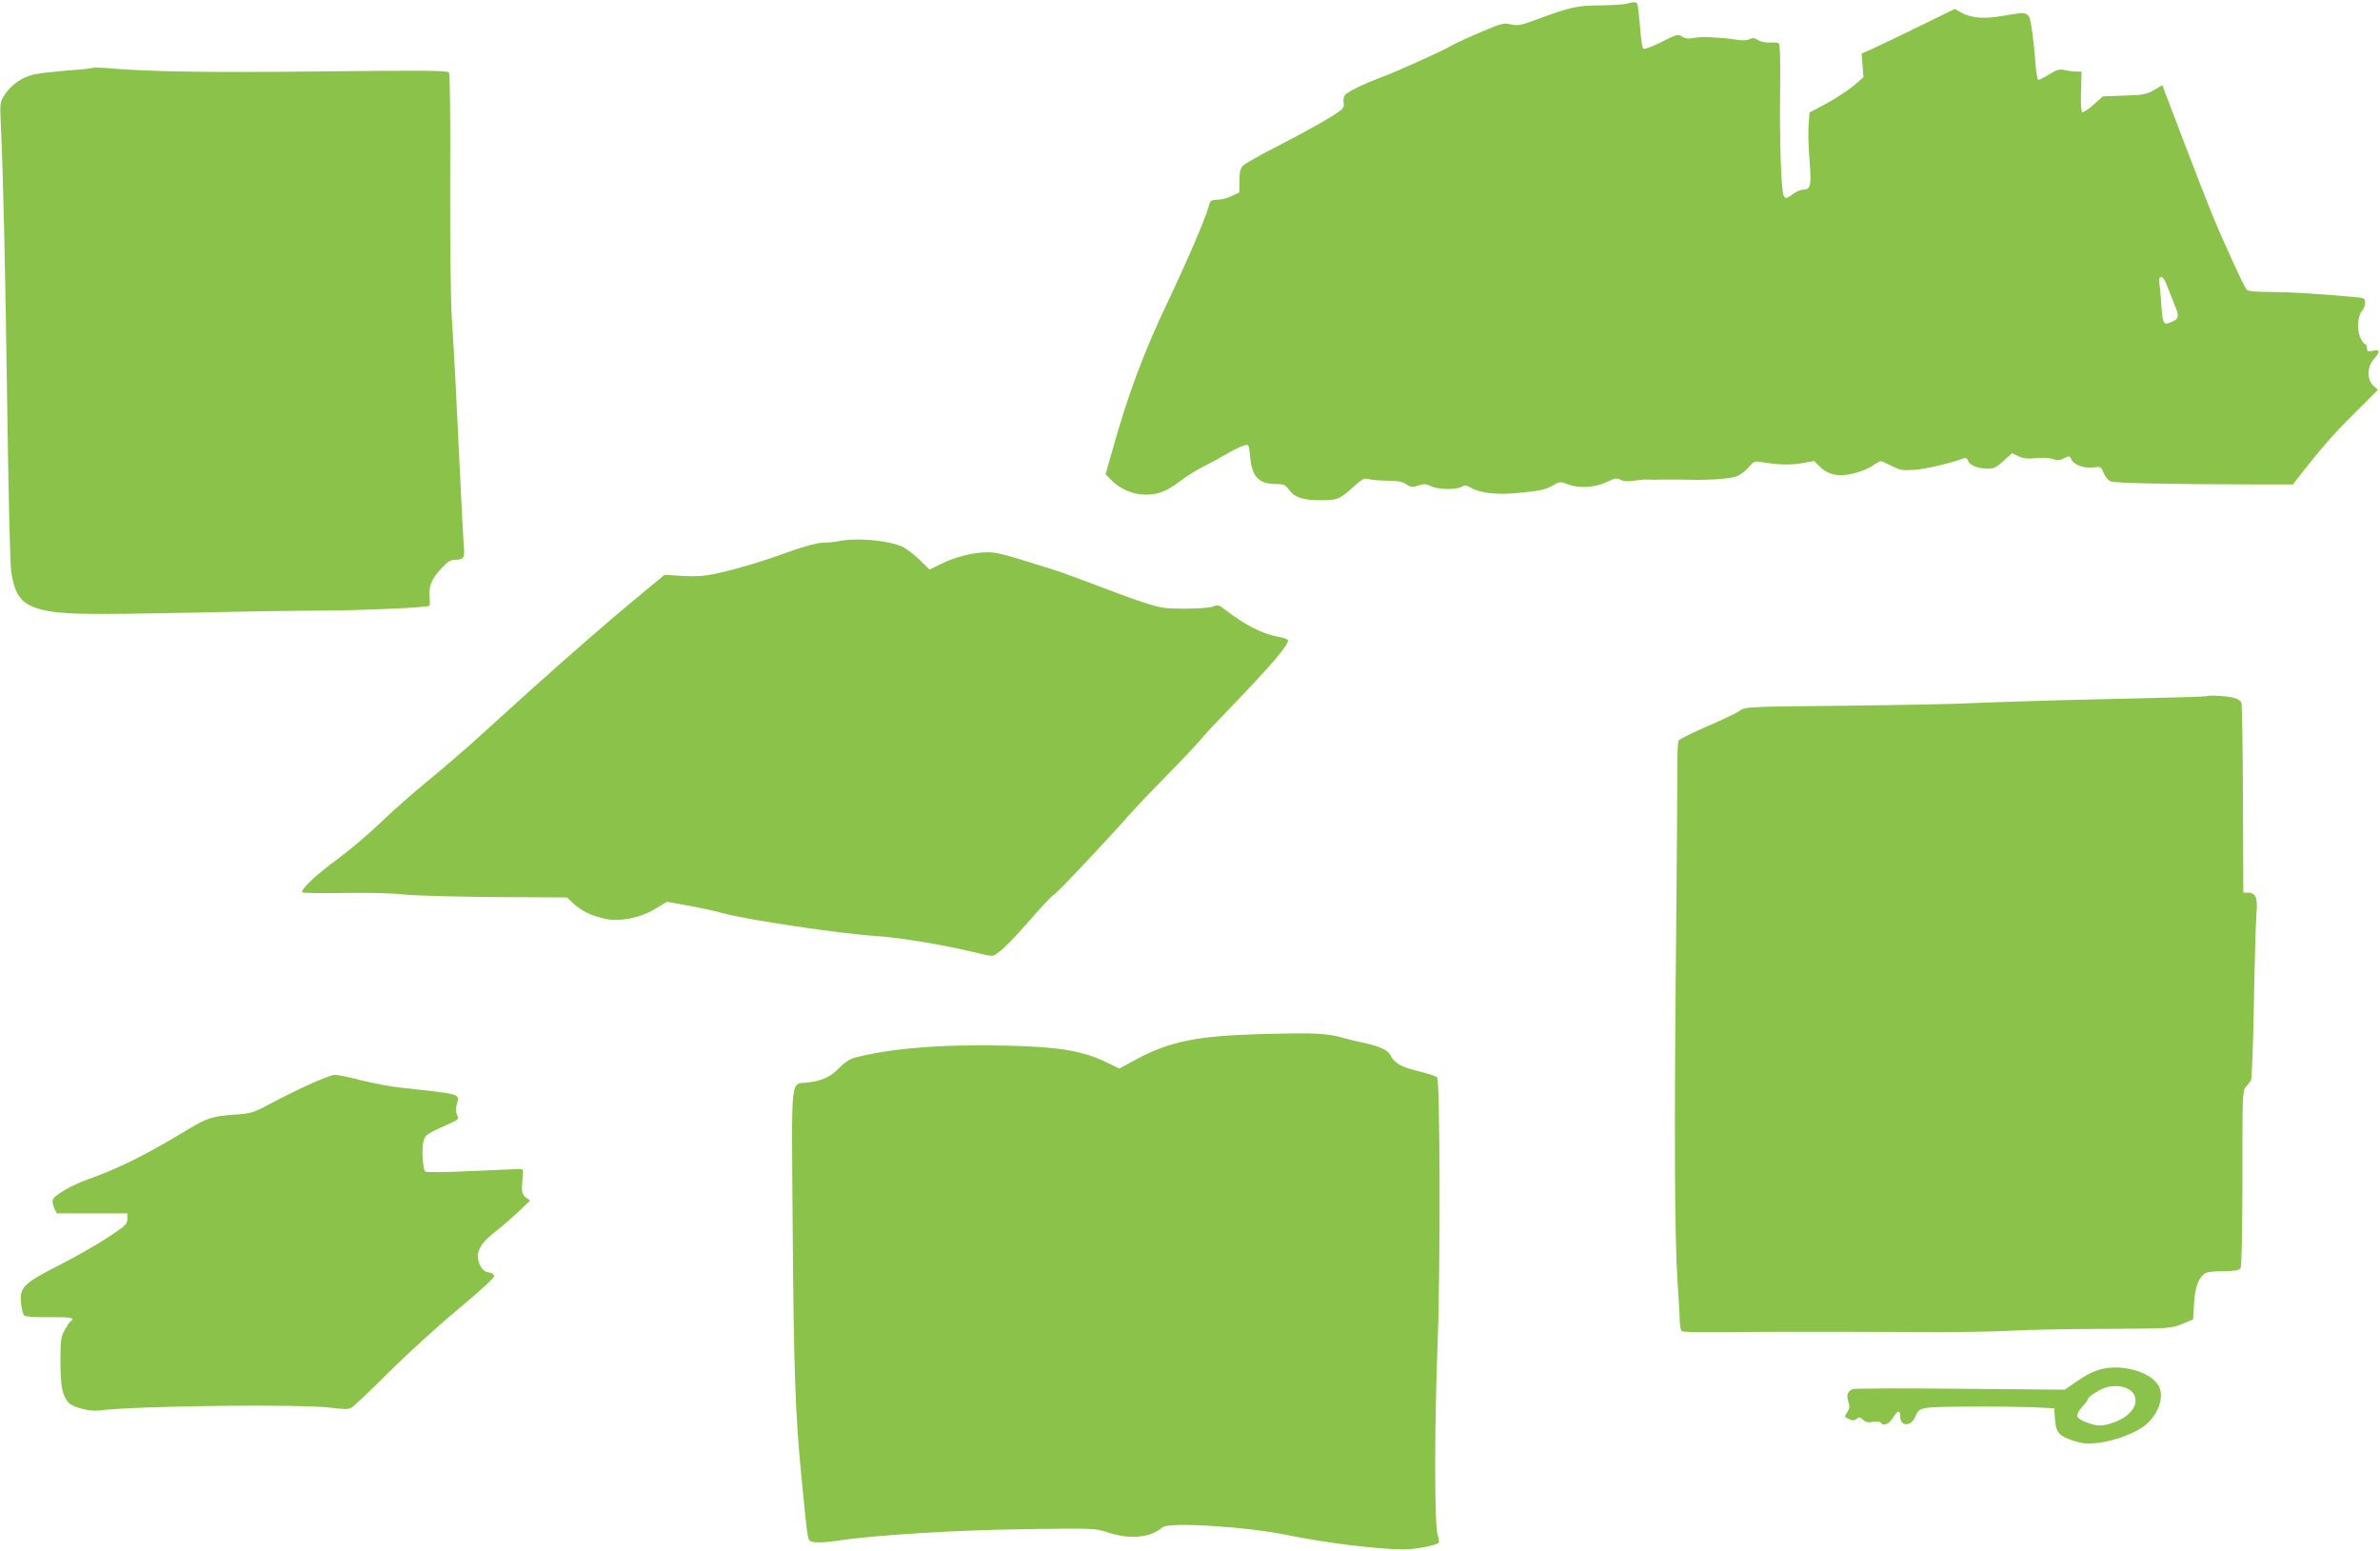
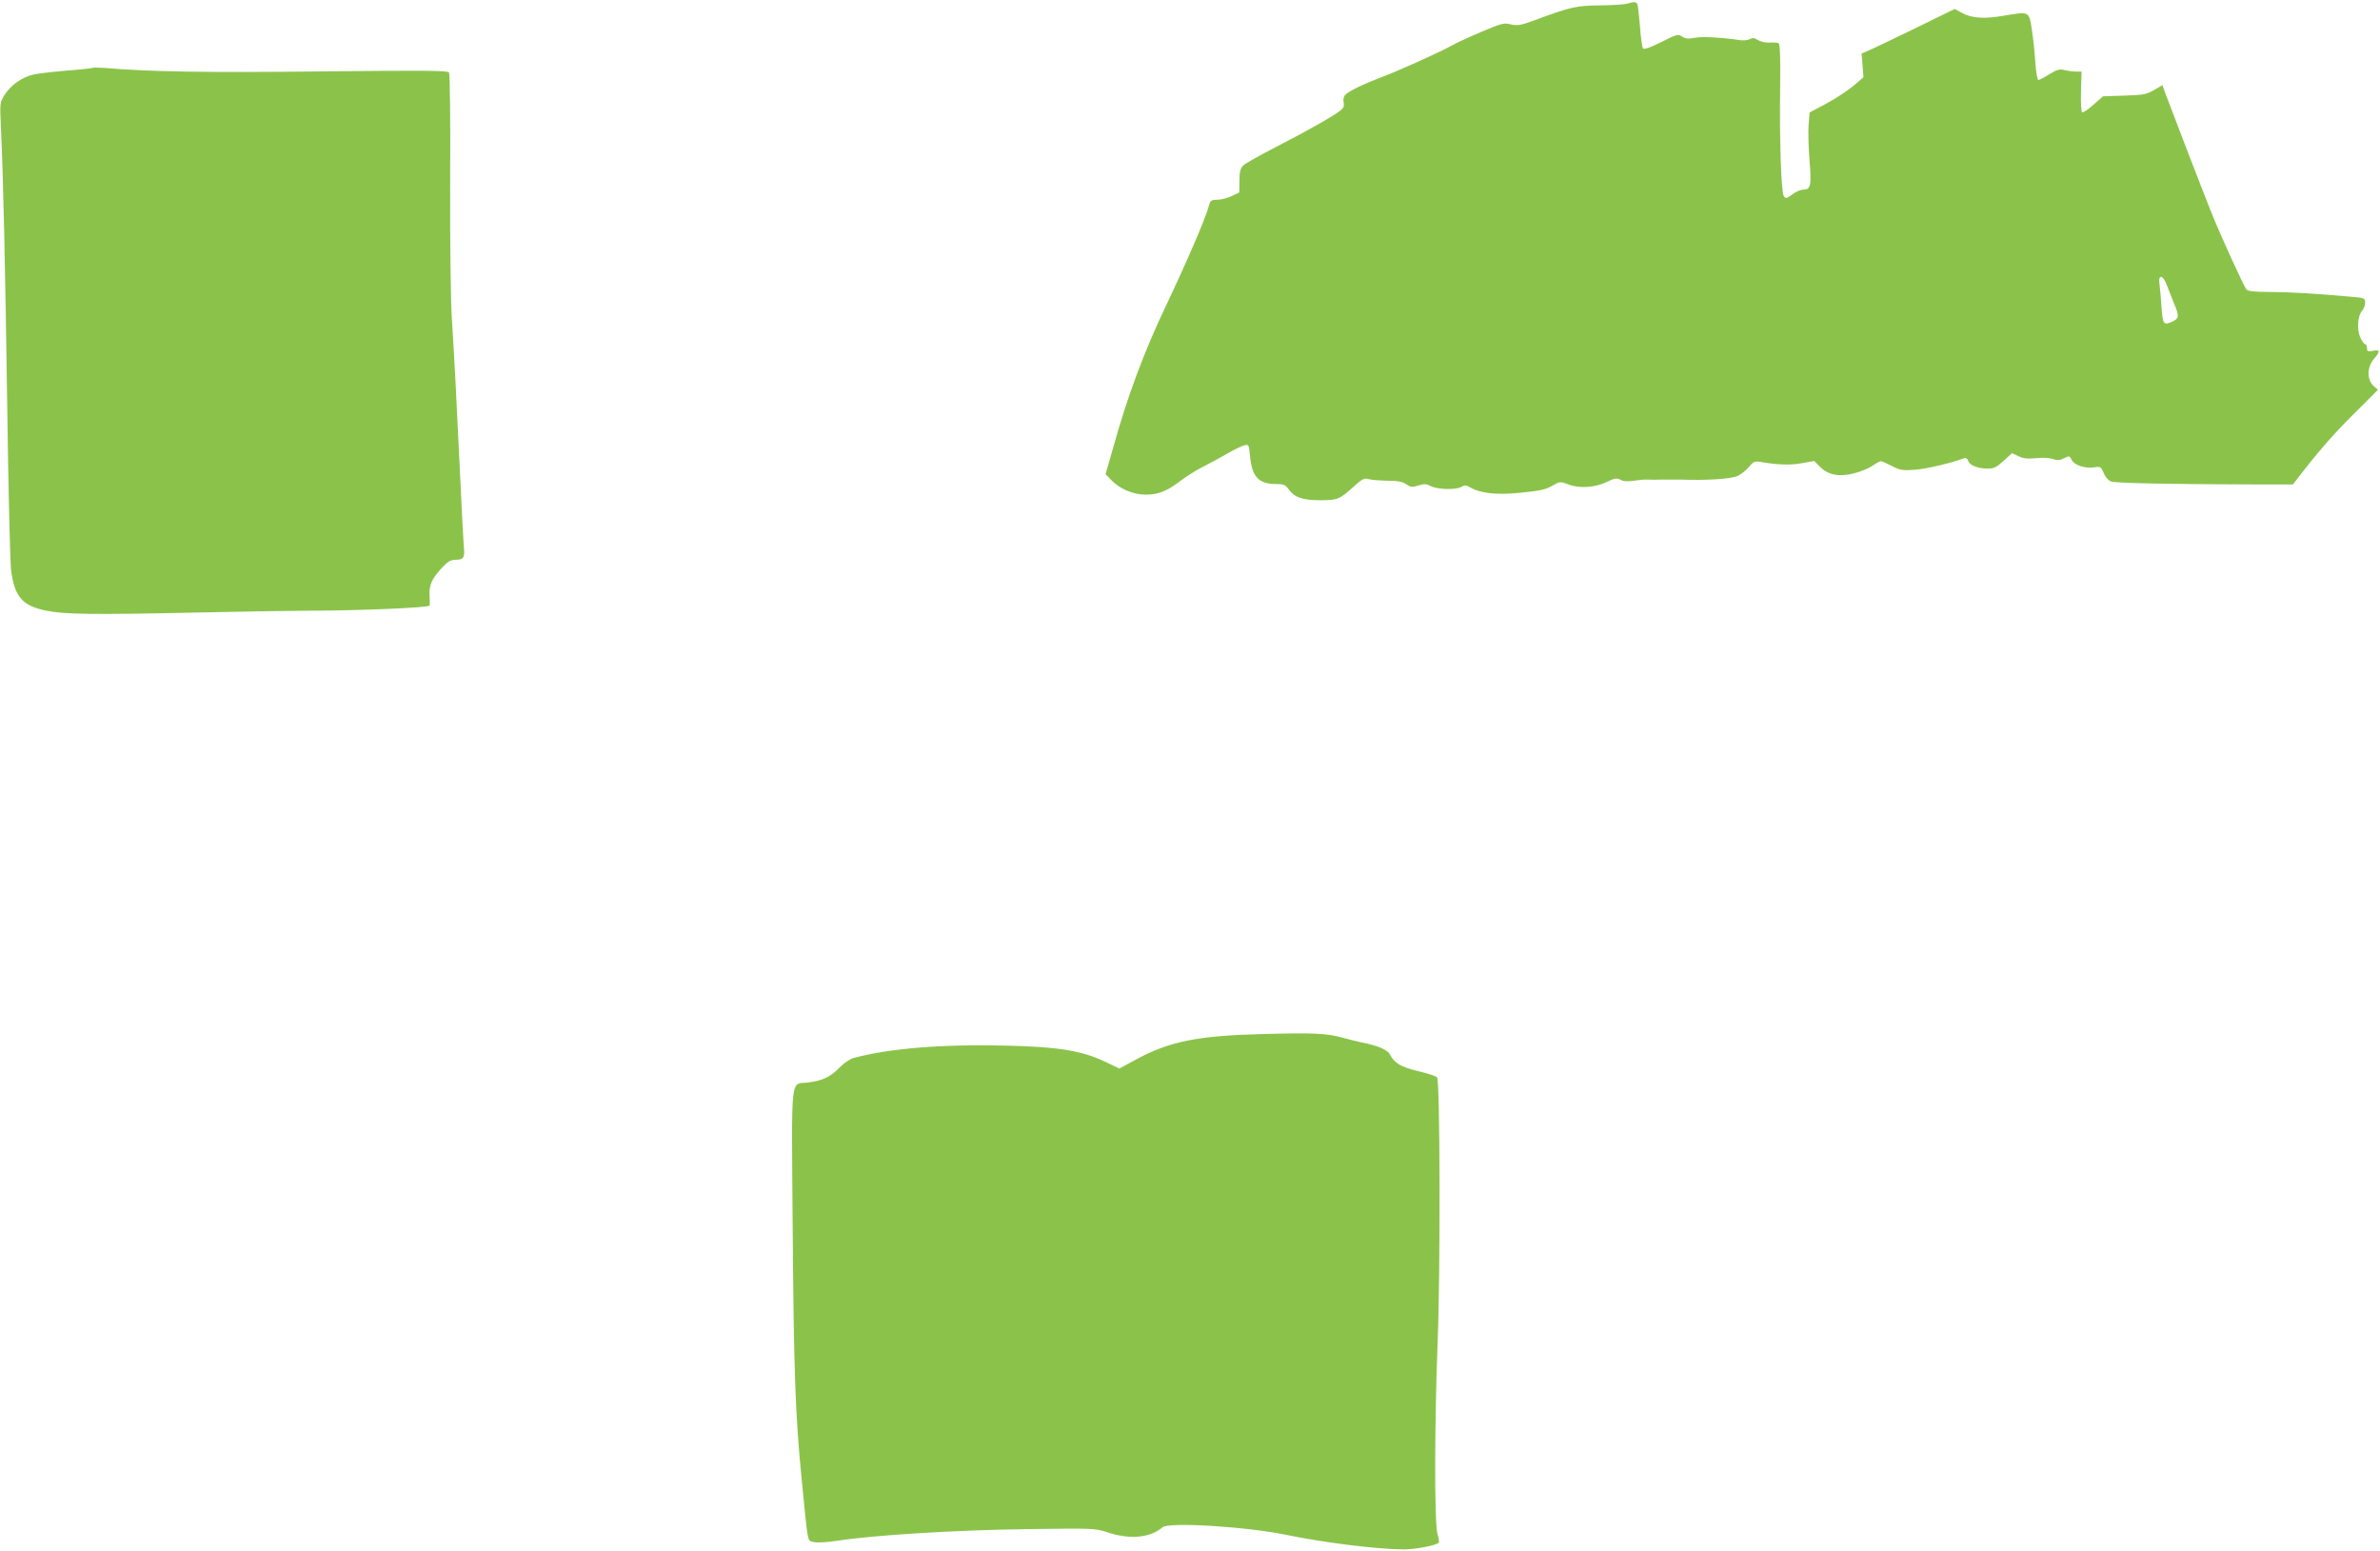
<svg xmlns="http://www.w3.org/2000/svg" version="1.0" width="1280pt" height="834pt" viewBox="0 0 1280 834" preserveAspectRatio="xMidYMid meet">
  <g transform="translate(0,834) scale(0.1,-0.1)" fill="#8bc34a" stroke="none">
    <path d="M8750 8320 c-14 -4 -79 -8 -145 -9 -127 -1 -155 -7 -355 -81 -73 -27 -90 -29 -125 -21 -36 9 -49 6 -155 -39 -64 -27 -136 -60 -161 -74 -65 -37 -302 -143 -384 -173 -81 -30 -163 -69 -187 -90 -11 -10 -15 -24 -12 -42 4 -18 0 -31 -13 -42 -32 -28 -184 -114 -348 -198 -88 -45 -169 -91 -179 -101 -15 -15 -20 -34 -20 -82 l-1 -63 -40 -19 c-22 -11 -57 -20 -78 -20 -35 -1 -38 -3 -48 -41 -18 -65 -115 -290 -224 -520 -124 -260 -210 -492 -290 -778 l-39 -137 30 -31 c44 -47 118 -79 185 -79 69 0 116 19 189 75 30 23 84 57 120 75 36 18 95 50 131 71 36 21 77 41 91 44 24 6 25 5 31 -59 11 -112 46 -149 144 -149 37 0 47 -5 65 -30 30 -42 75 -57 168 -57 93 0 105 5 179 72 46 42 58 48 80 42 14 -5 60 -8 101 -9 57 0 82 -5 103 -19 24 -17 33 -17 65 -7 31 10 42 10 67 -3 36 -19 137 -21 165 -4 16 10 25 10 47 -3 57 -33 147 -42 277 -28 95 9 130 17 163 36 42 24 43 25 88 8 58 -23 145 -17 208 14 42 20 52 22 72 11 17 -9 39 -10 72 -5 26 4 59 7 73 6 14 -1 52 -1 85 0 33 0 75 0 93 0 147 -5 269 3 308 20 17 8 44 29 59 47 25 30 32 33 64 28 91 -16 159 -18 221 -7 l67 12 30 -30 c45 -45 102 -57 182 -37 36 9 81 27 101 41 20 14 40 25 46 25 5 0 32 -12 59 -26 45 -23 57 -25 126 -20 62 5 197 37 262 62 10 3 18 -2 22 -14 7 -24 53 -42 107 -42 31 0 47 8 84 42 l45 41 34 -16 c26 -13 50 -15 94 -11 34 4 72 2 91 -4 25 -9 38 -8 61 4 28 14 30 13 40 -8 13 -29 73 -49 122 -41 34 5 37 3 51 -31 9 -21 25 -40 39 -45 23 -9 306 -15 770 -16 l209 0 19 25 c116 151 198 245 308 354 l130 130 -25 22 c-36 35 -34 102 6 147 33 39 31 49 -11 40 -25 -5 -29 -2 -29 16 0 11 -5 21 -11 21 -5 0 -17 17 -26 37 -18 44 -13 116 11 142 9 10 16 29 16 43 0 25 -3 26 -72 32 -191 17 -333 26 -439 26 -81 0 -120 4 -127 13 -16 20 -145 302 -194 427 -71 179 -158 406 -248 643 l-10 29 -45 -26 c-39 -23 -57 -27 -159 -30 l-116 -4 -52 -46 c-28 -25 -55 -43 -60 -40 -5 3 -8 54 -6 112 l3 107 -30 0 c-16 0 -44 4 -61 8 -26 7 -41 3 -82 -22 -27 -17 -54 -31 -59 -31 -6 0 -13 43 -17 98 -3 53 -12 133 -19 177 -15 95 -12 94 -153 70 -107 -18 -170 -13 -225 17 l-36 20 -194 -95 c-107 -52 -219 -106 -250 -120 l-57 -25 5 -63 5 -64 -53 -46 c-30 -25 -95 -68 -145 -95 l-92 -49 -5 -65 c-3 -36 -1 -122 5 -193 11 -138 6 -157 -36 -157 -12 0 -38 -11 -56 -25 -31 -23 -36 -24 -46 -10 -15 20 -24 304 -20 593 2 146 -1 225 -8 229 -5 4 -28 6 -49 4 -22 -1 -49 5 -63 14 -19 12 -29 13 -45 4 -13 -6 -36 -8 -58 -4 -36 7 -128 15 -186 16 -16 0 -45 -3 -63 -6 -22 -5 -39 -2 -55 8 -22 15 -29 13 -112 -29 -54 -27 -92 -41 -98 -35 -5 5 -13 59 -17 120 -5 61 -11 115 -15 121 -7 11 -19 11 -55 0z m2903 -1512 c9 -24 27 -70 40 -102 28 -66 27 -78 -9 -95 -48 -22 -52 -17 -59 77 -3 48 -8 104 -11 125 -8 53 19 50 39 -5z" />
    <path d="M498 7975 c-2 -2 -62 -9 -134 -14 -71 -6 -152 -15 -181 -21 -63 -14 -124 -56 -159 -111 -25 -40 -25 -43 -19 -173 13 -280 23 -743 34 -1511 6 -440 15 -834 21 -875 20 -142 61 -188 190 -214 99 -20 244 -22 805 -10 259 6 533 10 610 10 257 0 645 16 646 28 1 6 1 32 -1 57 -2 55 13 88 68 147 32 34 46 42 74 42 43 0 49 12 42 77 -2 26 -11 192 -19 368 -19 400 -32 656 -45 855 -6 86 -10 411 -9 731 2 316 -1 581 -6 589 -7 11 -124 12 -689 6 -618 -7 -925 -2 -1167 19 -31 2 -58 2 -61 0z" />
-     <path d="M4505 5429 c-22 -4 -61 -8 -86 -8 -27 -1 -93 -19 -170 -46 -140 -52 -287 -95 -403 -121 -59 -12 -104 -15 -176 -11 l-96 6 -115 -95 c-181 -149 -416 -354 -632 -549 -109 -99 -242 -219 -295 -267 -54 -48 -160 -139 -237 -202 -77 -63 -190 -163 -252 -223 -61 -59 -164 -146 -228 -193 -112 -81 -202 -166 -189 -179 3 -3 105 -5 227 -3 127 2 263 -1 317 -8 53 -6 269 -12 487 -14 l393 -2 32 -31 c44 -41 101 -69 174 -84 82 -17 191 6 272 56 l59 36 113 -21 c63 -11 146 -29 185 -40 136 -37 638 -112 845 -125 112 -8 333 -44 480 -79 58 -14 113 -26 123 -26 27 0 88 57 211 198 59 68 114 126 122 129 14 5 289 296 412 436 35 40 126 135 202 212 76 77 154 160 175 185 20 25 92 102 159 171 227 235 323 349 312 367 -3 6 -25 13 -48 17 -86 15 -178 61 -290 147 -32 25 -39 27 -65 16 -16 -6 -79 -11 -148 -11 -111 0 -129 2 -230 35 -60 20 -175 62 -255 93 -80 31 -179 67 -220 80 -277 87 -305 95 -359 95 -76 0 -172 -24 -249 -62 l-63 -31 -57 56 c-31 30 -75 62 -97 71 -88 33 -245 45 -340 25z" />
-     <path d="M11869 4596 c-2 -2 -236 -9 -519 -15 -283 -6 -605 -16 -715 -21 -110 -6 -436 -12 -724 -15 -510 -5 -525 -6 -553 -26 -16 -12 -95 -50 -175 -84 -80 -35 -150 -70 -155 -77 -5 -7 -8 -83 -7 -168 0 -85 -3 -499 -7 -920 -10 -980 -8 -1566 7 -1805 7 -104 13 -209 13 -232 1 -23 5 -45 9 -49 8 -9 44 -9 497 -6 190 1 516 0 725 -1 209 -2 454 1 545 7 91 5 323 10 515 10 348 2 350 2 410 26 l60 25 5 85 c5 85 21 132 55 160 11 9 45 14 101 14 64 1 87 5 94 16 6 9 10 207 10 484 0 445 0 470 18 490 11 12 23 28 28 36 5 8 12 197 16 420 4 223 10 439 14 481 7 83 -5 109 -49 109 l-22 0 -2 500 c-1 275 -5 509 -8 520 -4 12 -20 23 -43 28 -38 10 -136 15 -143 8z" />
    <path d="M6775 2779 c-333 -9 -485 -40 -657 -132 l-98 -53 -77 37 c-122 58 -252 80 -522 86 -349 9 -635 -14 -829 -66 -22 -6 -54 -28 -77 -52 -48 -50 -91 -70 -168 -80 -98 -12 -90 65 -84 -764 6 -791 14 -1019 48 -1365 36 -365 30 -332 64 -342 18 -5 69 -2 130 7 198 30 633 57 1011 62 367 5 372 5 440 -17 120 -40 231 -30 296 27 34 30 462 3 678 -43 189 -39 467 -74 615 -76 62 -1 177 21 193 36 3 3 0 24 -7 47 -17 56 -16 601 1 1034 15 377 13 1402 -3 1421 -5 7 -51 22 -102 34 -94 23 -127 42 -152 90 -13 26 -68 48 -155 65 -19 4 -64 15 -100 25 -86 24 -158 27 -445 19z" />
-     <path d="M1660 2507 c-63 -29 -158 -76 -210 -104 -89 -48 -101 -51 -190 -57 -122 -9 -145 -17 -260 -86 -213 -129 -362 -203 -522 -260 -91 -32 -186 -87 -194 -112 -3 -10 1 -30 8 -45 l13 -28 190 0 190 0 0 -30 c0 -27 -10 -37 -103 -98 -57 -38 -176 -106 -265 -151 -193 -99 -212 -119 -204 -205 3 -30 11 -59 17 -65 7 -7 56 -10 136 -9 112 1 143 -4 114 -22 -6 -4 -20 -25 -33 -48 -20 -38 -22 -56 -22 -173 1 -130 10 -178 43 -216 21 -25 116 -50 165 -43 196 26 1104 36 1258 14 58 -8 82 -8 99 1 12 6 101 91 198 188 98 97 266 251 375 341 125 104 197 171 195 180 -2 9 -16 17 -31 19 -18 2 -32 13 -42 32 -33 63 -12 115 72 181 36 28 94 78 130 112 l64 61 -23 17 c-23 18 -24 29 -16 124 3 28 1 30 -32 28 -19 0 -136 -6 -260 -11 -124 -6 -229 -7 -233 -2 -13 12 -20 121 -10 160 9 37 16 42 130 93 60 27 62 29 51 52 -8 18 -8 35 0 61 15 52 20 50 -293 84 -56 5 -154 24 -219 40 -65 17 -130 30 -145 30 -14 0 -78 -24 -141 -53z" />
-     <path d="M11313 980 c-49 -10 -89 -30 -158 -78 l-50 -35 -560 5 c-308 3 -569 2 -581 -2 -28 -11 -35 -33 -23 -69 8 -23 7 -35 -6 -55 -17 -25 -16 -26 9 -37 20 -9 29 -9 41 1 13 11 19 10 35 -5 14 -13 28 -16 54 -11 20 4 37 2 41 -4 13 -21 44 -9 65 25 26 43 40 45 40 6 0 -53 58 -53 80 -1 22 54 25 54 279 56 130 1 288 -1 352 -3 l117 -6 4 -58 c5 -73 21 -91 101 -117 52 -16 73 -18 132 -11 91 11 207 55 256 98 75 64 103 163 62 219 -47 66 -184 104 -290 82z m154 -125 c47 -53 1 -130 -101 -165 -62 -22 -93 -21 -158 7 -46 19 -47 35 -8 80 17 18 30 37 30 41 0 12 68 54 102 63 53 13 110 2 135 -26z" />
  </g>
</svg>